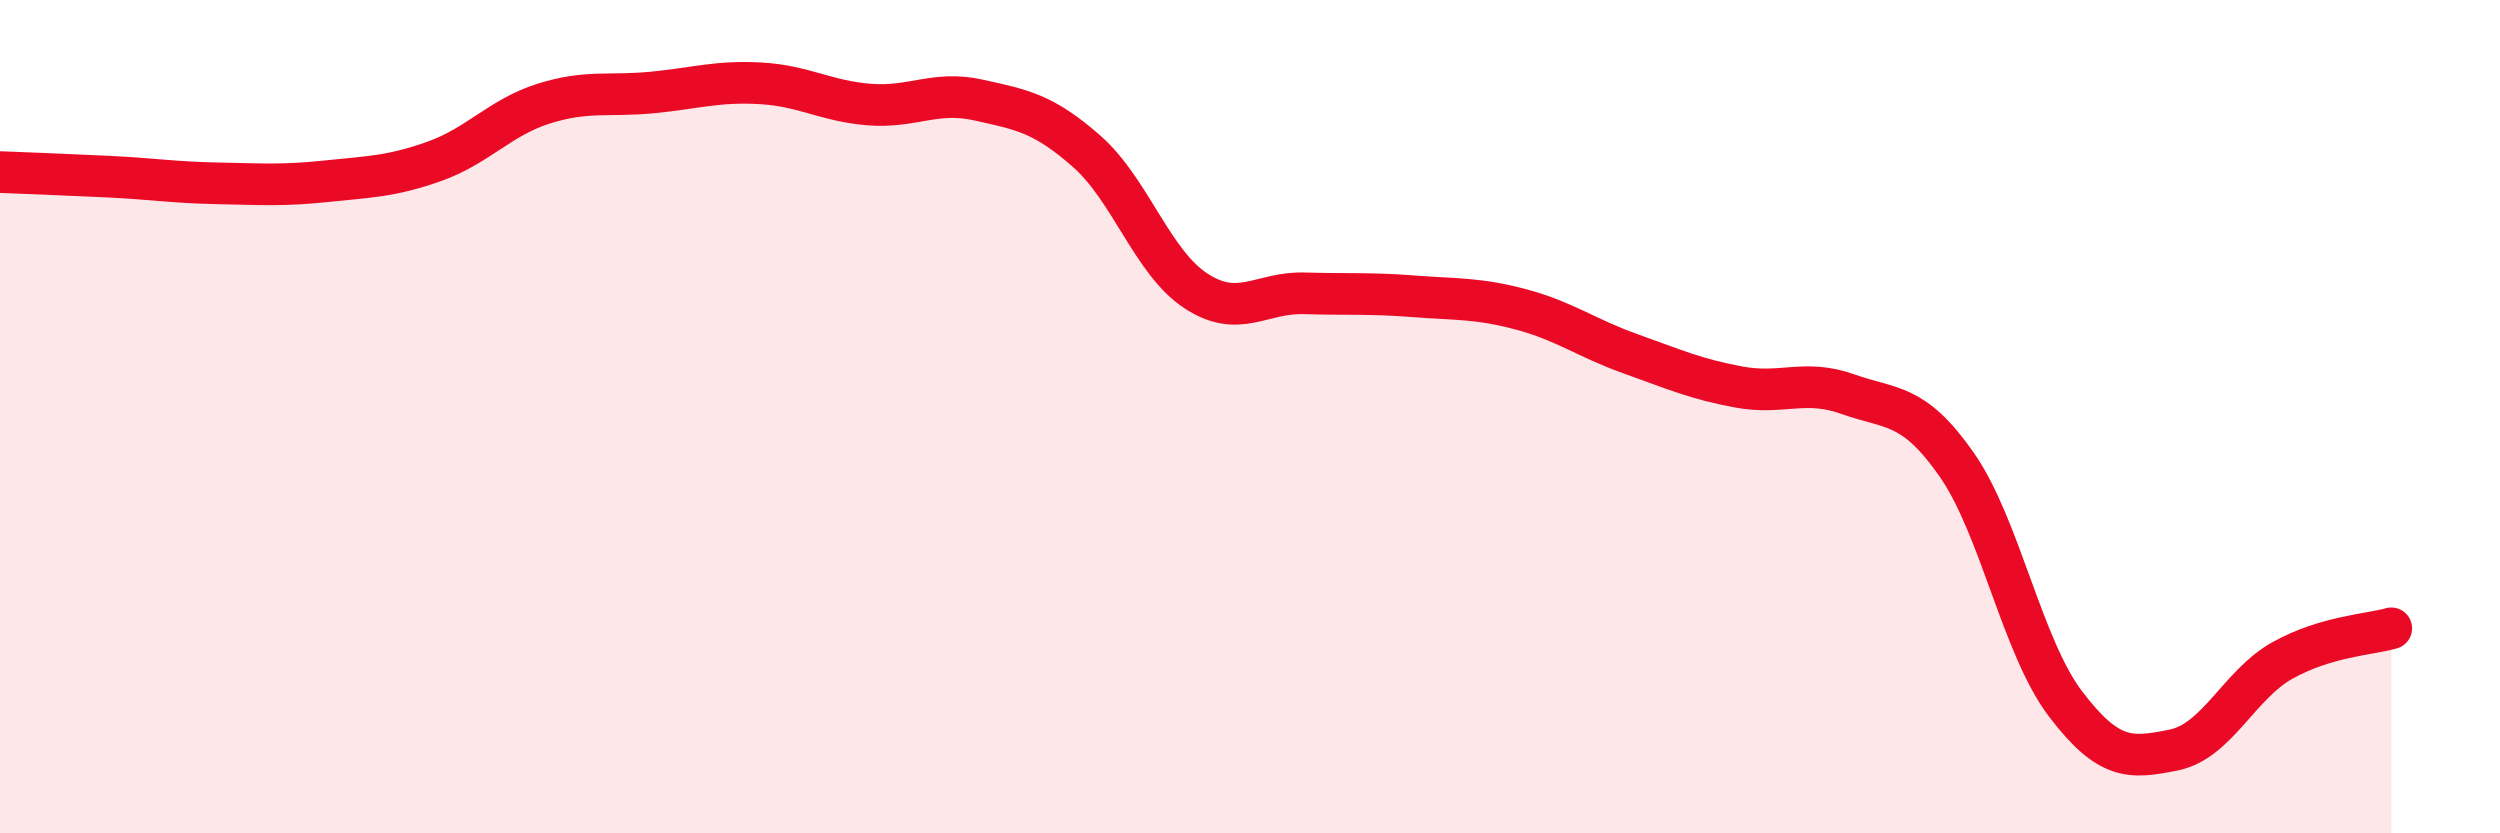
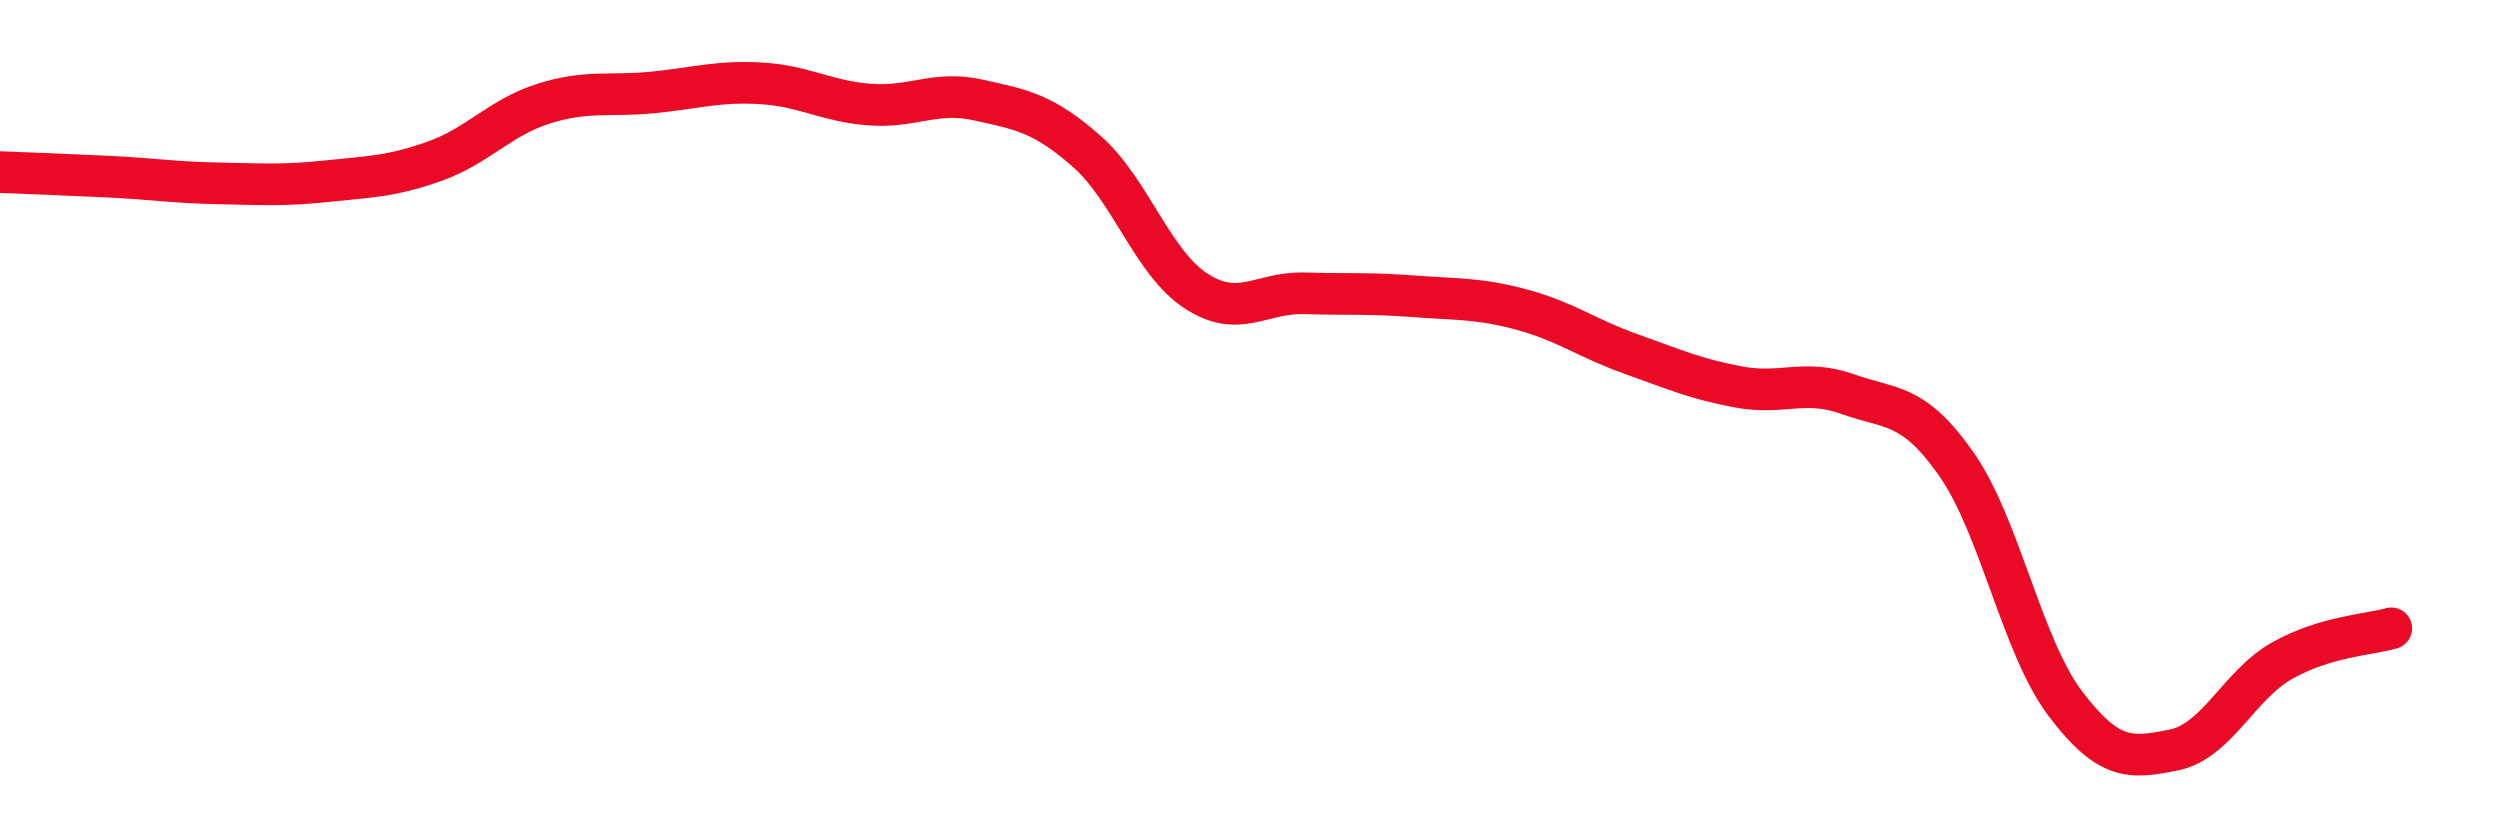
<svg xmlns="http://www.w3.org/2000/svg" width="60" height="20" viewBox="0 0 60 20">
-   <path d="M 0,4.13 C 0.52,4.15 1.57,4.19 2.61,4.24 C 3.65,4.29 4.18,4.38 5.22,4.4 C 6.26,4.42 6.79,4.46 7.83,4.35 C 8.87,4.24 9.39,4.24 10.43,3.87 C 11.47,3.5 12,2.82 13.04,2.49 C 14.08,2.16 14.61,2.32 15.65,2.22 C 16.69,2.12 17.22,1.94 18.26,2 C 19.3,2.06 19.83,2.43 20.87,2.51 C 21.91,2.59 22.44,2.17 23.48,2.4 C 24.52,2.63 25.05,2.72 26.09,3.64 C 27.13,4.56 27.66,6.3 28.7,6.98 C 29.74,7.66 30.26,7.01 31.3,7.04 C 32.34,7.07 32.87,7.03 33.91,7.11 C 34.95,7.19 35.48,7.15 36.52,7.43 C 37.56,7.71 38.09,8.12 39.13,8.49 C 40.17,8.86 40.7,9.1 41.74,9.29 C 42.78,9.48 43.31,9.09 44.35,9.46 C 45.39,9.83 45.92,9.66 46.96,11.15 C 48,12.64 48.53,15.52 49.57,16.89 C 50.61,18.26 51.13,18.21 52.17,18 C 53.21,17.79 53.74,16.43 54.78,15.85 C 55.82,15.27 56.87,15.23 57.39,15.08L57.39 20L0 20Z" fill="#EB0A25" opacity="0.1" stroke-linecap="round" stroke-linejoin="round" />
  <path d="M 0,4.13 C 0.52,4.15 1.57,4.19 2.61,4.24 C 3.65,4.29 4.18,4.38 5.22,4.4 C 6.26,4.42 6.79,4.46 7.83,4.35 C 8.87,4.24 9.39,4.24 10.43,3.87 C 11.47,3.5 12,2.82 13.04,2.49 C 14.08,2.16 14.61,2.32 15.65,2.22 C 16.69,2.12 17.22,1.94 18.26,2 C 19.3,2.06 19.83,2.43 20.87,2.51 C 21.91,2.59 22.44,2.17 23.48,2.4 C 24.52,2.63 25.05,2.72 26.09,3.64 C 27.13,4.56 27.66,6.3 28.7,6.98 C 29.74,7.66 30.26,7.01 31.3,7.04 C 32.34,7.07 32.87,7.03 33.91,7.11 C 34.95,7.19 35.48,7.15 36.52,7.43 C 37.56,7.71 38.09,8.12 39.13,8.49 C 40.17,8.86 40.7,9.1 41.74,9.29 C 42.78,9.48 43.31,9.09 44.35,9.46 C 45.39,9.83 45.92,9.66 46.96,11.15 C 48,12.64 48.53,15.52 49.57,16.89 C 50.61,18.26 51.13,18.21 52.17,18 C 53.21,17.79 53.74,16.43 54.78,15.85 C 55.82,15.27 56.87,15.23 57.39,15.08" stroke="#EB0A25" stroke-width="1" fill="none" stroke-linecap="round" stroke-linejoin="round" />
</svg>